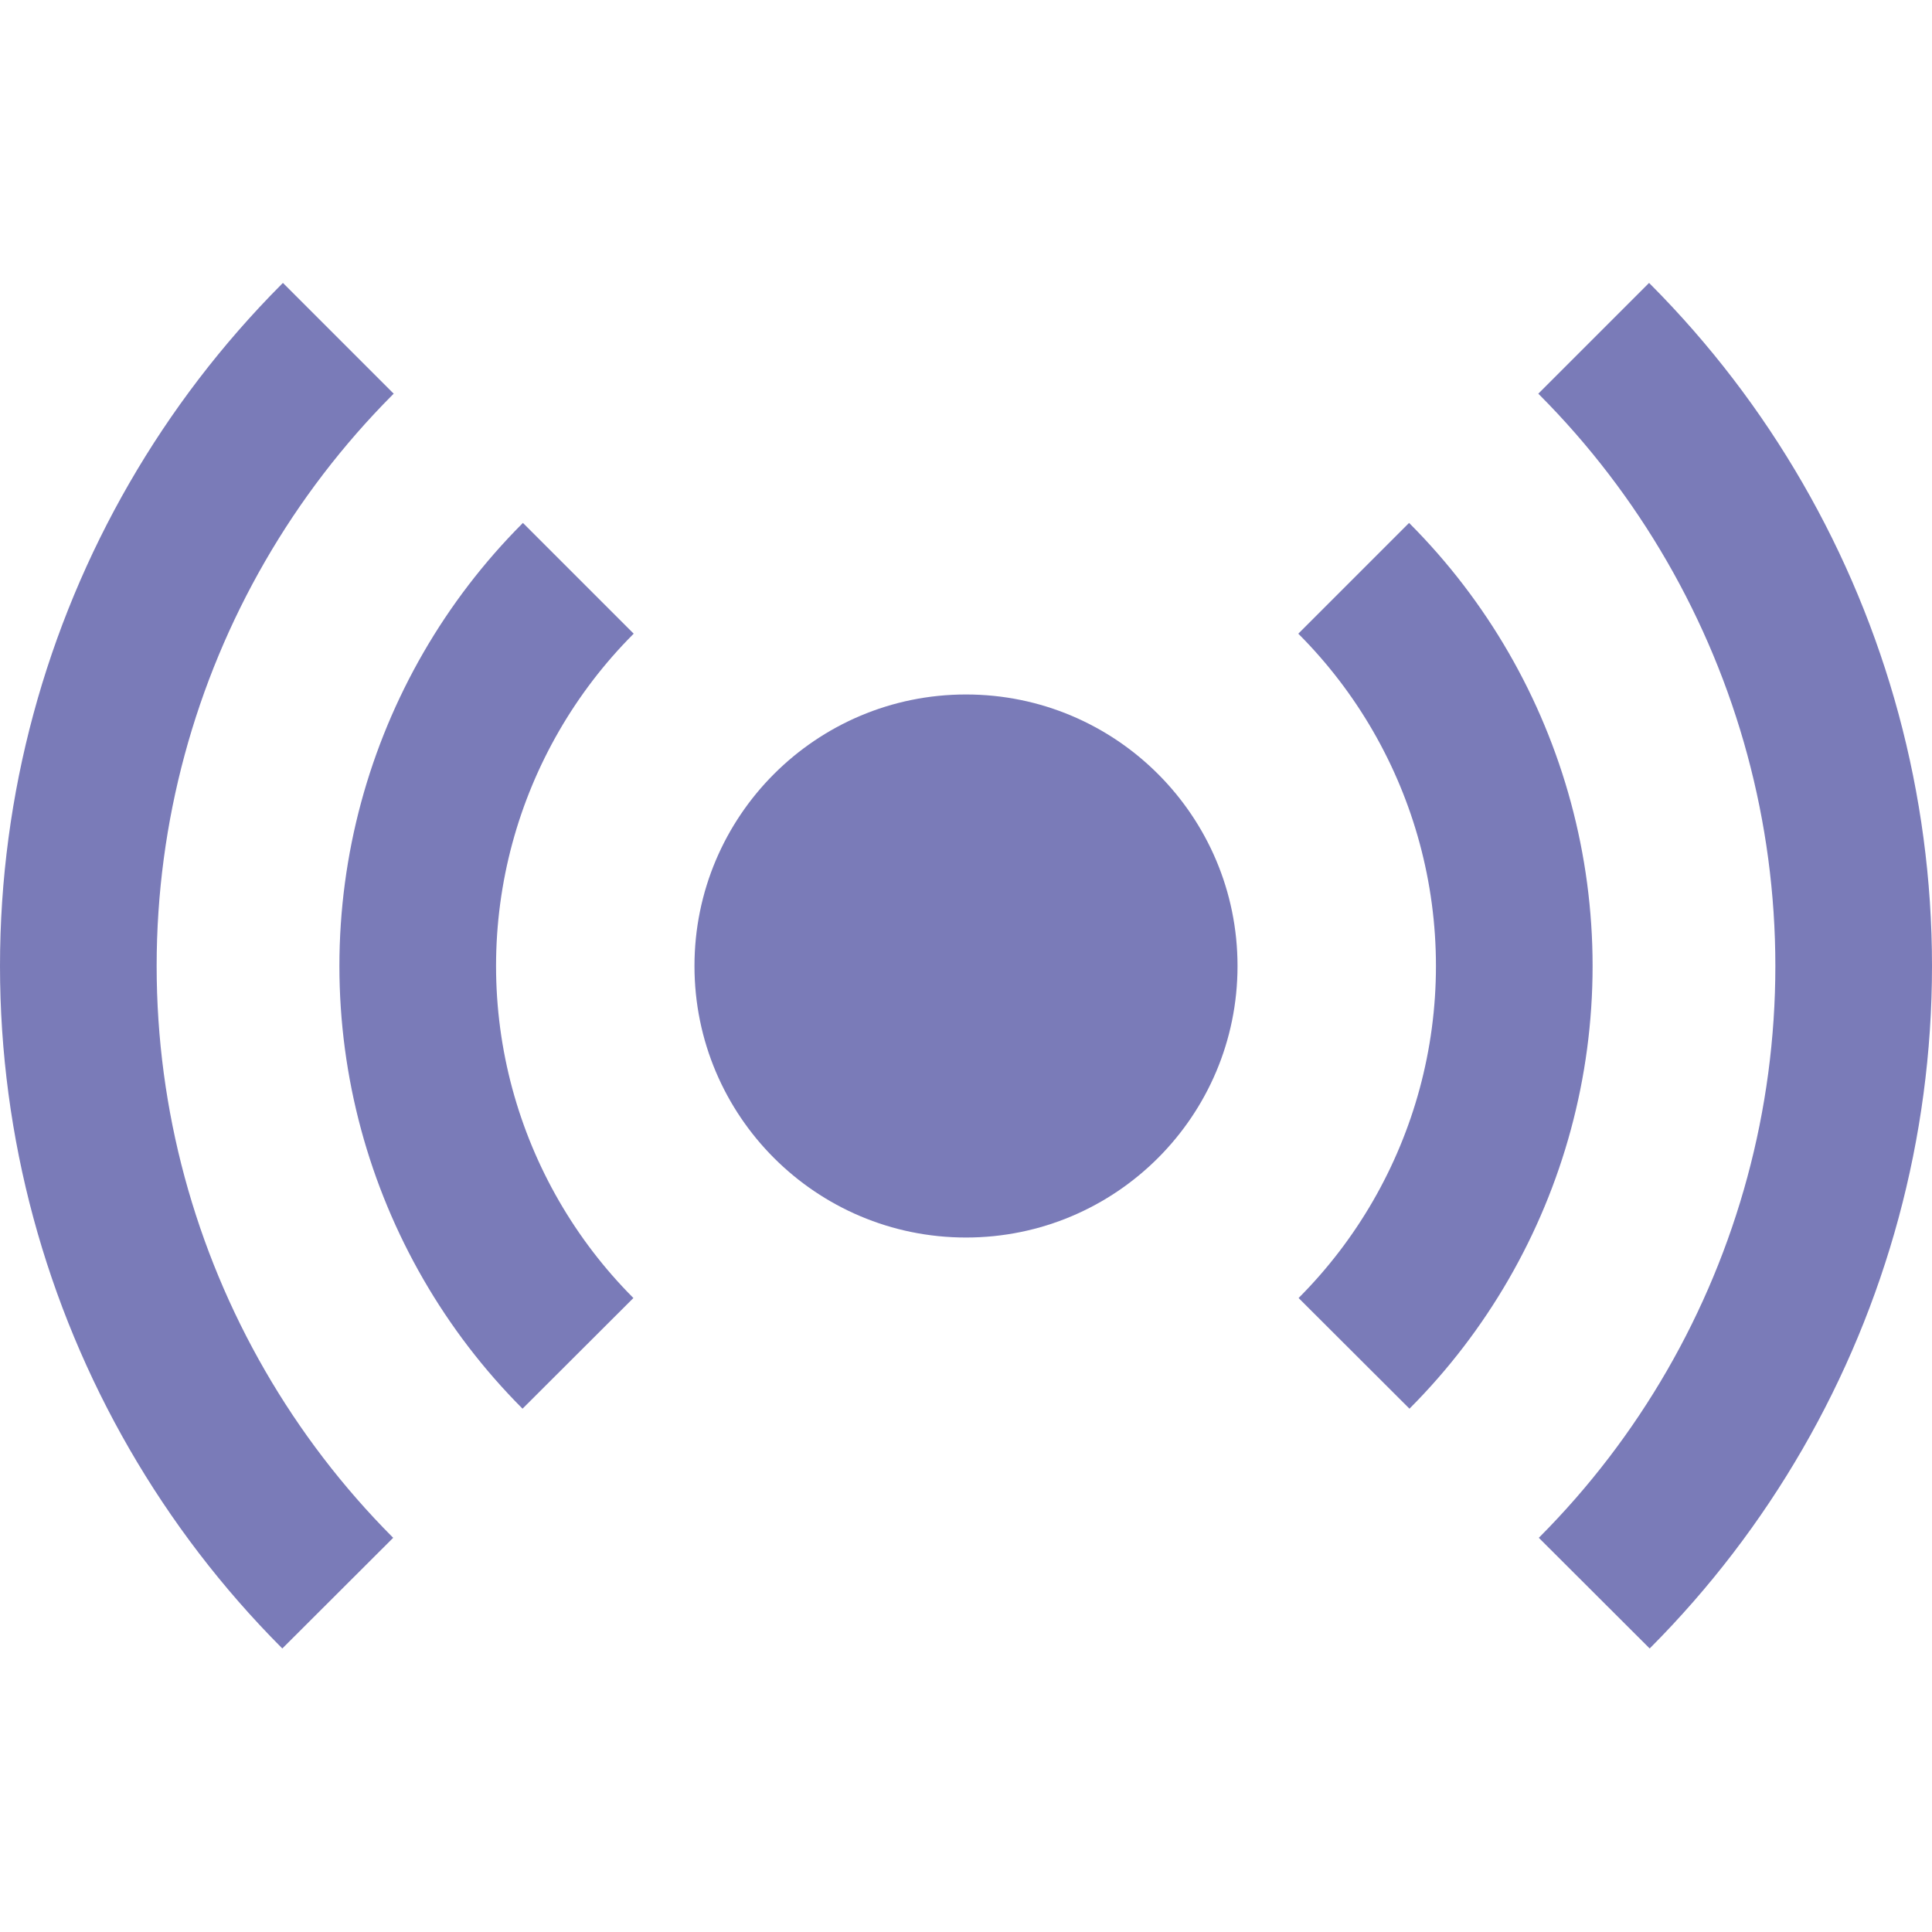
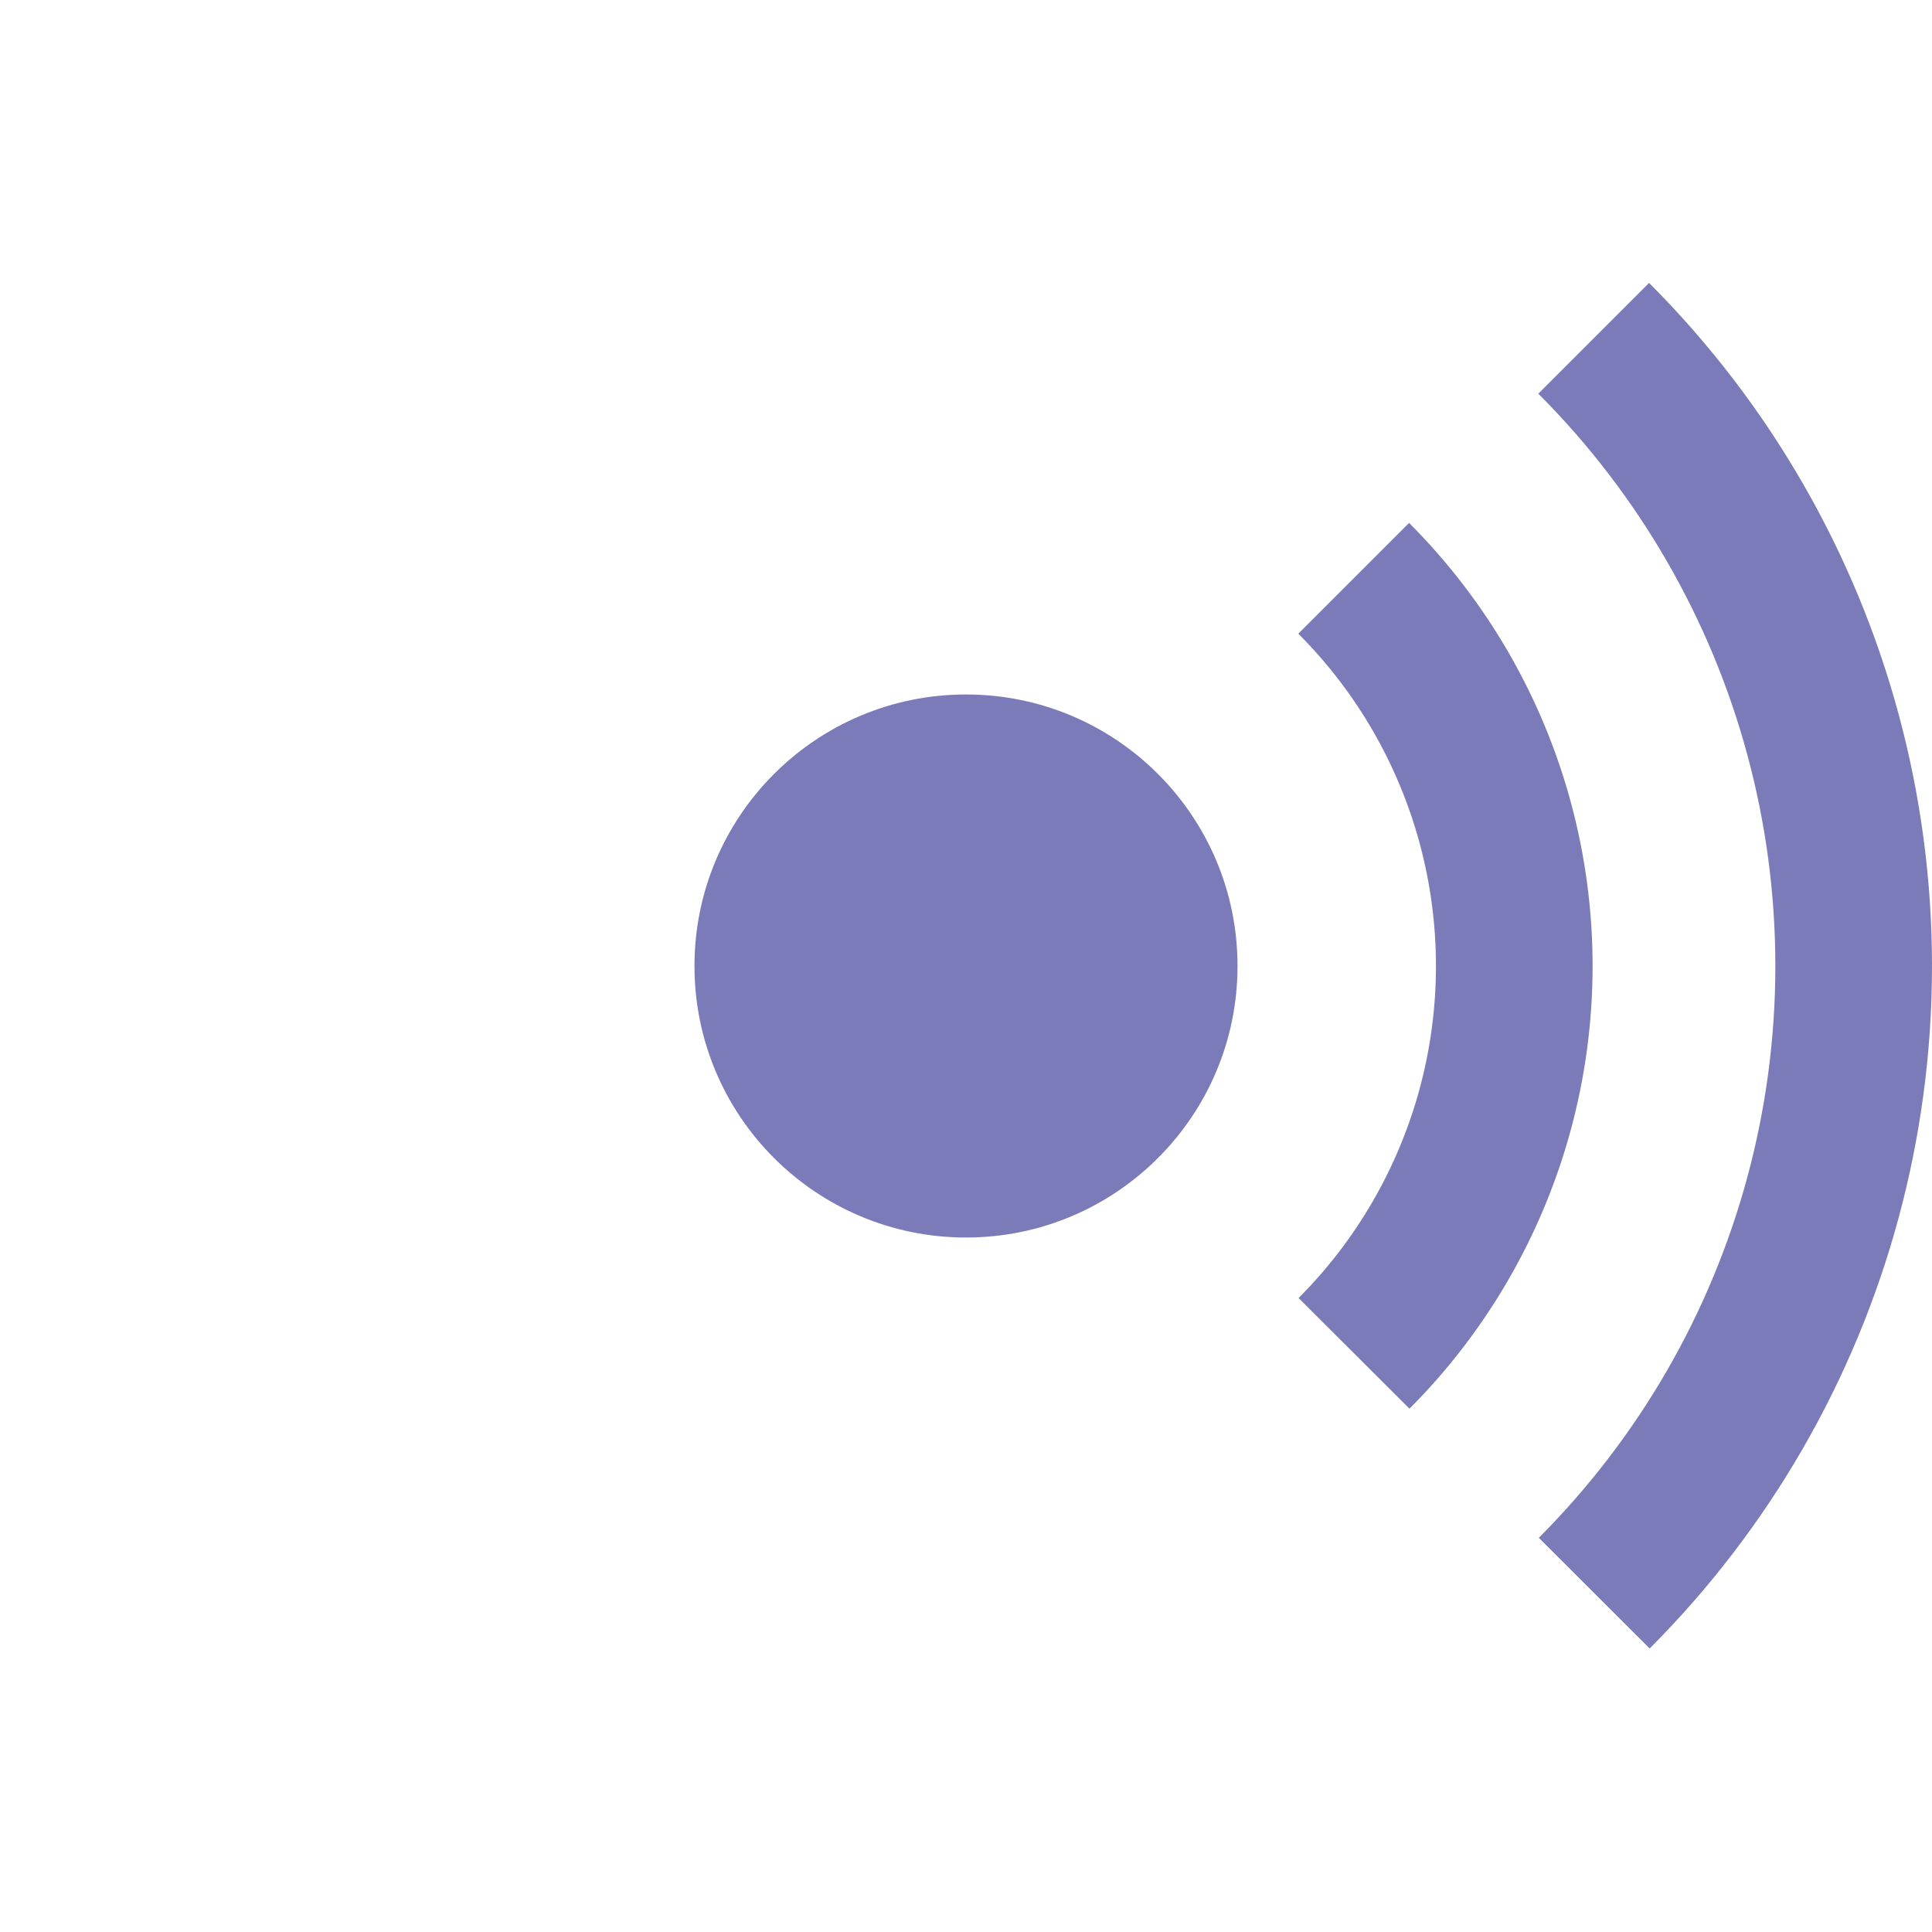
<svg xmlns="http://www.w3.org/2000/svg" xmlns:xlink="http://www.w3.org/1999/xlink" version="1.1" id="Livello_1" x="0px" y="0px" viewBox="0 0 74 74" style="enable-background:new 0 0 74 74;" xml:space="preserve">
  <style type="text/css">
	.st0{fill:#7A7BB8;}
	.st1{clip-path:url(#SVGID_2_);}
	.st2{fill:none;stroke:#7A7BB8;stroke-width:6;stroke-miterlimit:10;}
	.st3{clip-path:url(#SVGID_4_);}
</style>
  <g id="Livello_2_1_">
    <g id="Livello_1-2">
      <g id="logo_onda">
        <g id="centro">
          <circle class="st0" cx="37" cy="37" r="10.4" />
        </g>
        <g id="onde">
          <g>
            <g>
              <g>
                <g>
                  <defs>
                    <polyline id="SVGID_1_" points="37,37 -19.7,-19.7 -19.7,93.6 37,37          " />
                  </defs>
                  <clipPath id="SVGID_2_">
                    <use xlink:href="#SVGID_1_" style="overflow:visible;" />
                  </clipPath>
                  <g class="st1">
-                     <circle class="st2" cx="37" cy="37" r="21" />
-                     <circle class="st2" cx="37" cy="37" r="34" />
-                   </g>
+                     </g>
                </g>
              </g>
            </g>
          </g>
          <g>
            <g>
              <g>
                <g>
                  <defs>
                    <polyline id="SVGID_3_" points="37,37 93.7,-19.7 93.7,93.6 37,37          " />
                  </defs>
                  <clipPath id="SVGID_4_">
                    <use xlink:href="#SVGID_3_" style="overflow:visible;" />
                  </clipPath>
                  <g class="st3">
                    <circle class="st2" cx="37" cy="37" r="21" />
                    <circle class="st2" cx="37" cy="37" r="34" />
                  </g>
                </g>
              </g>
            </g>
          </g>
        </g>
      </g>
    </g>
  </g>
</svg>